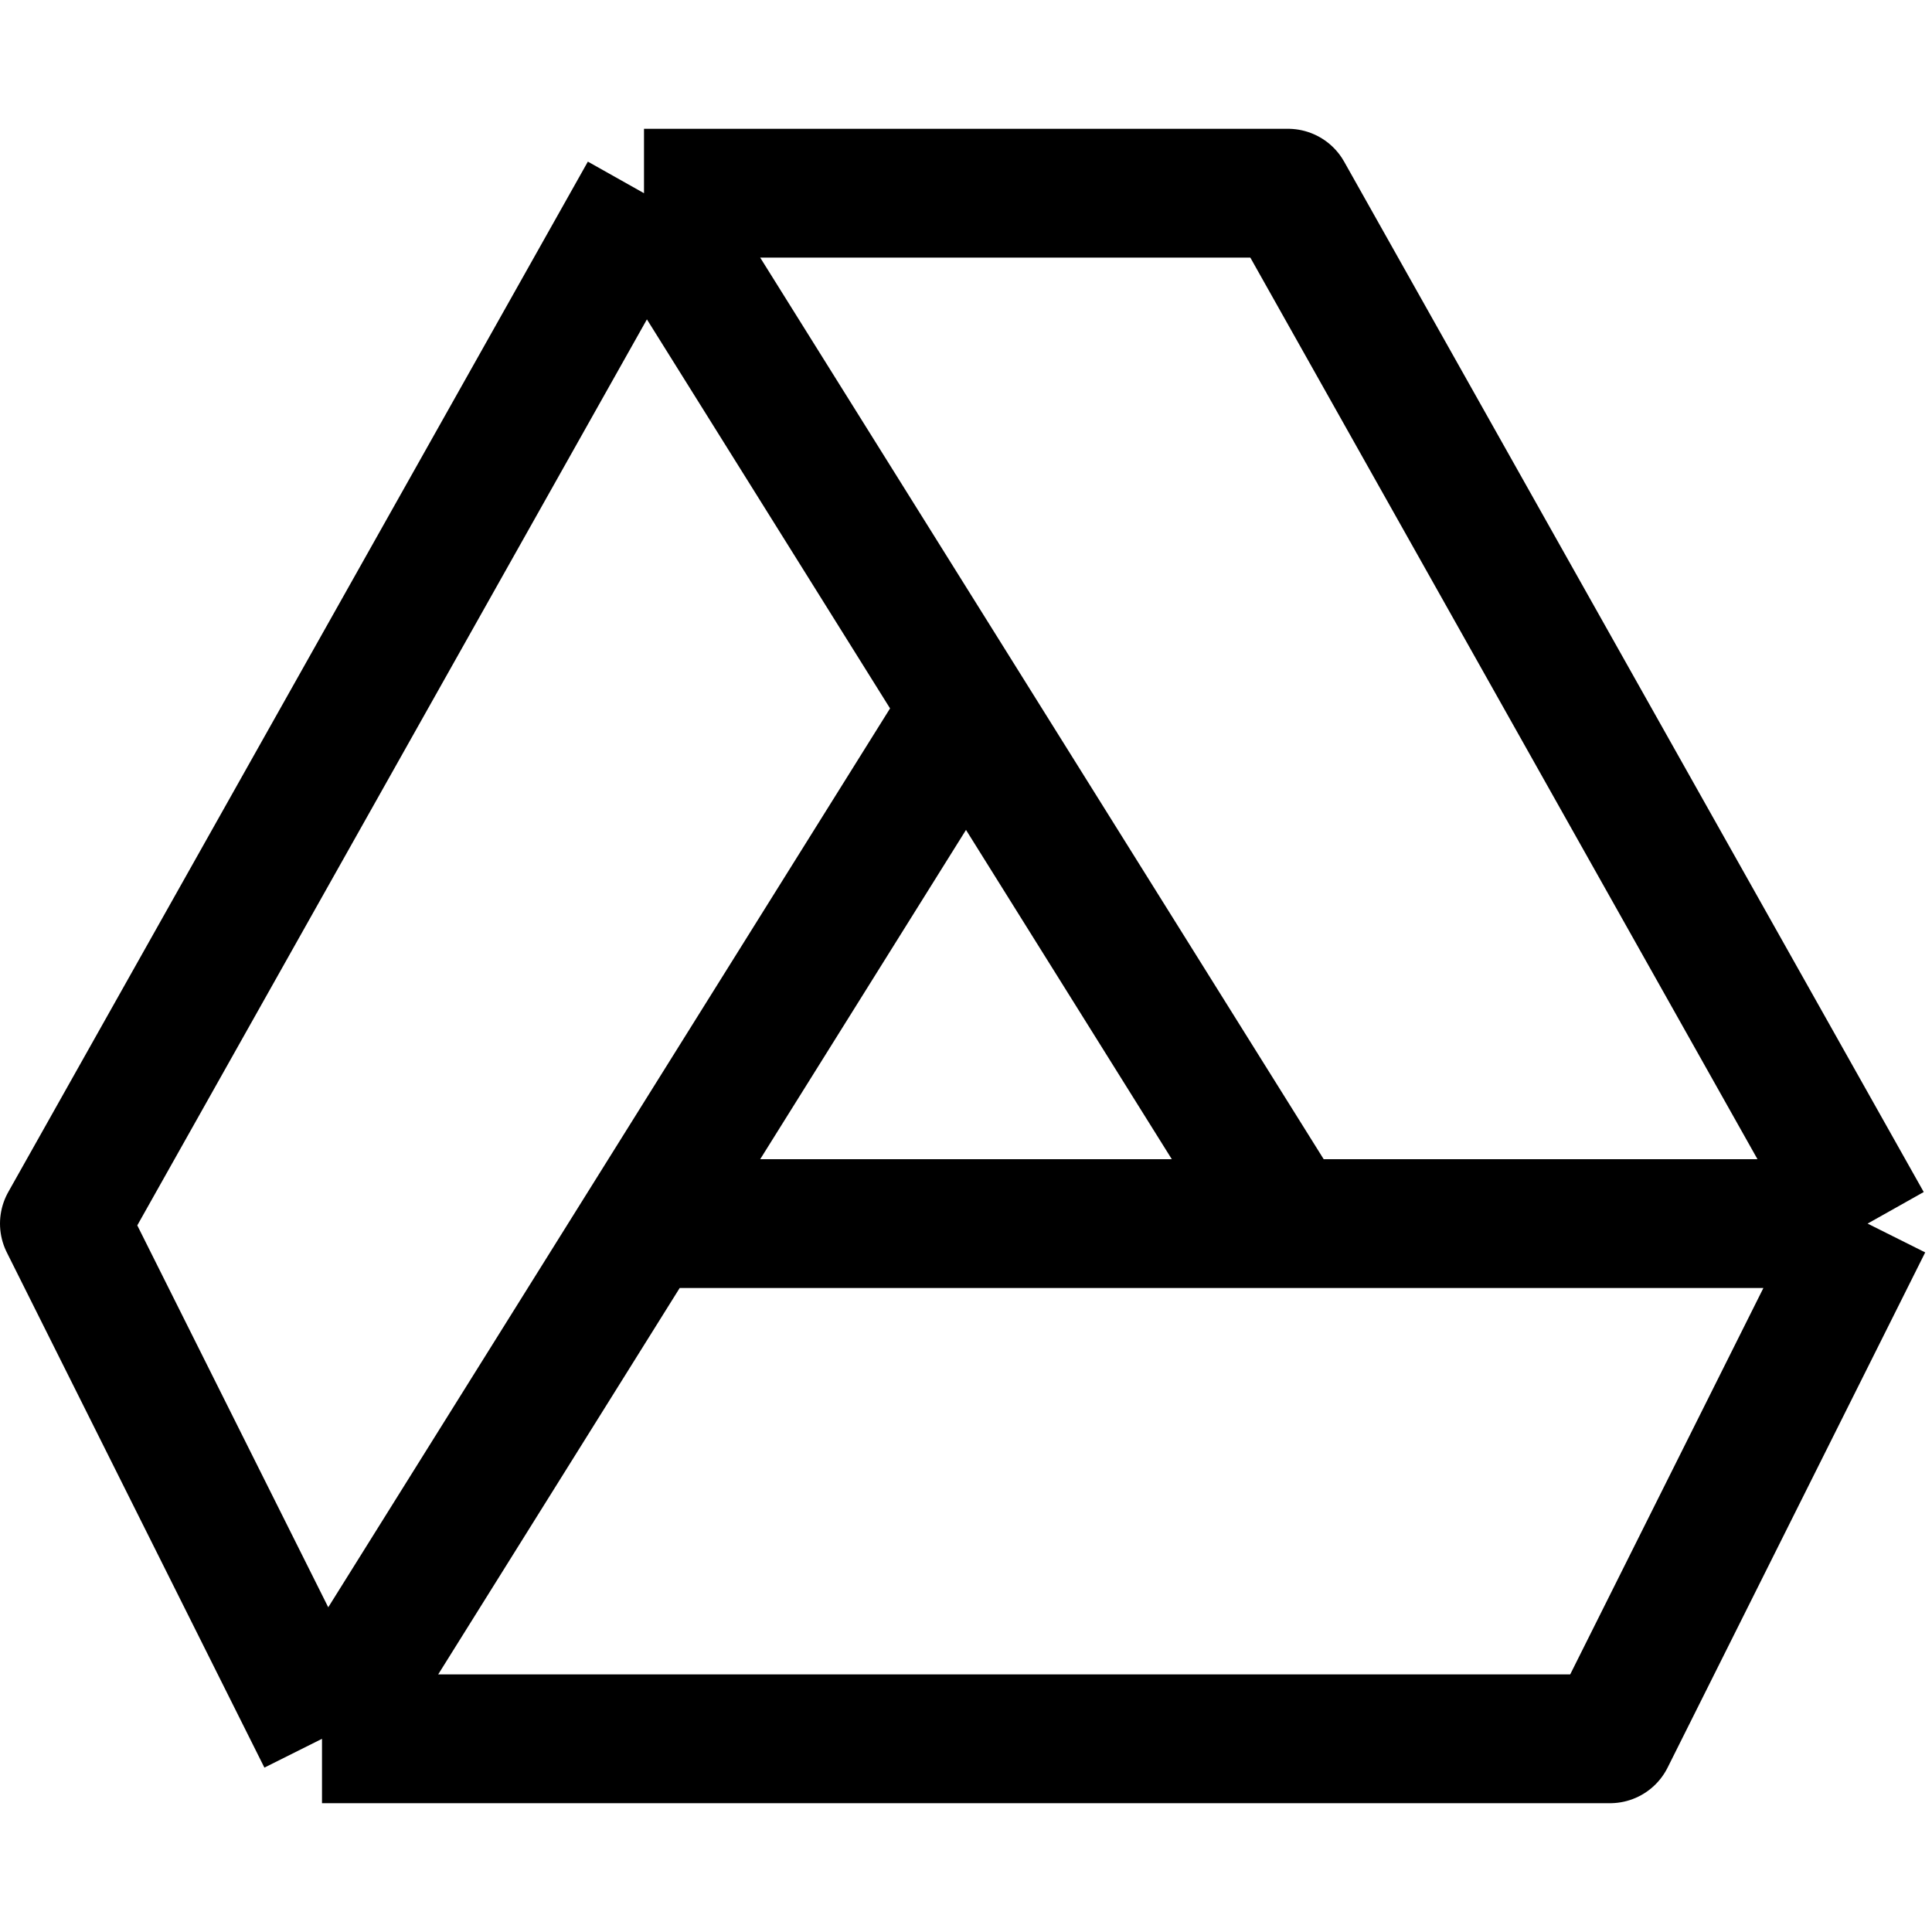
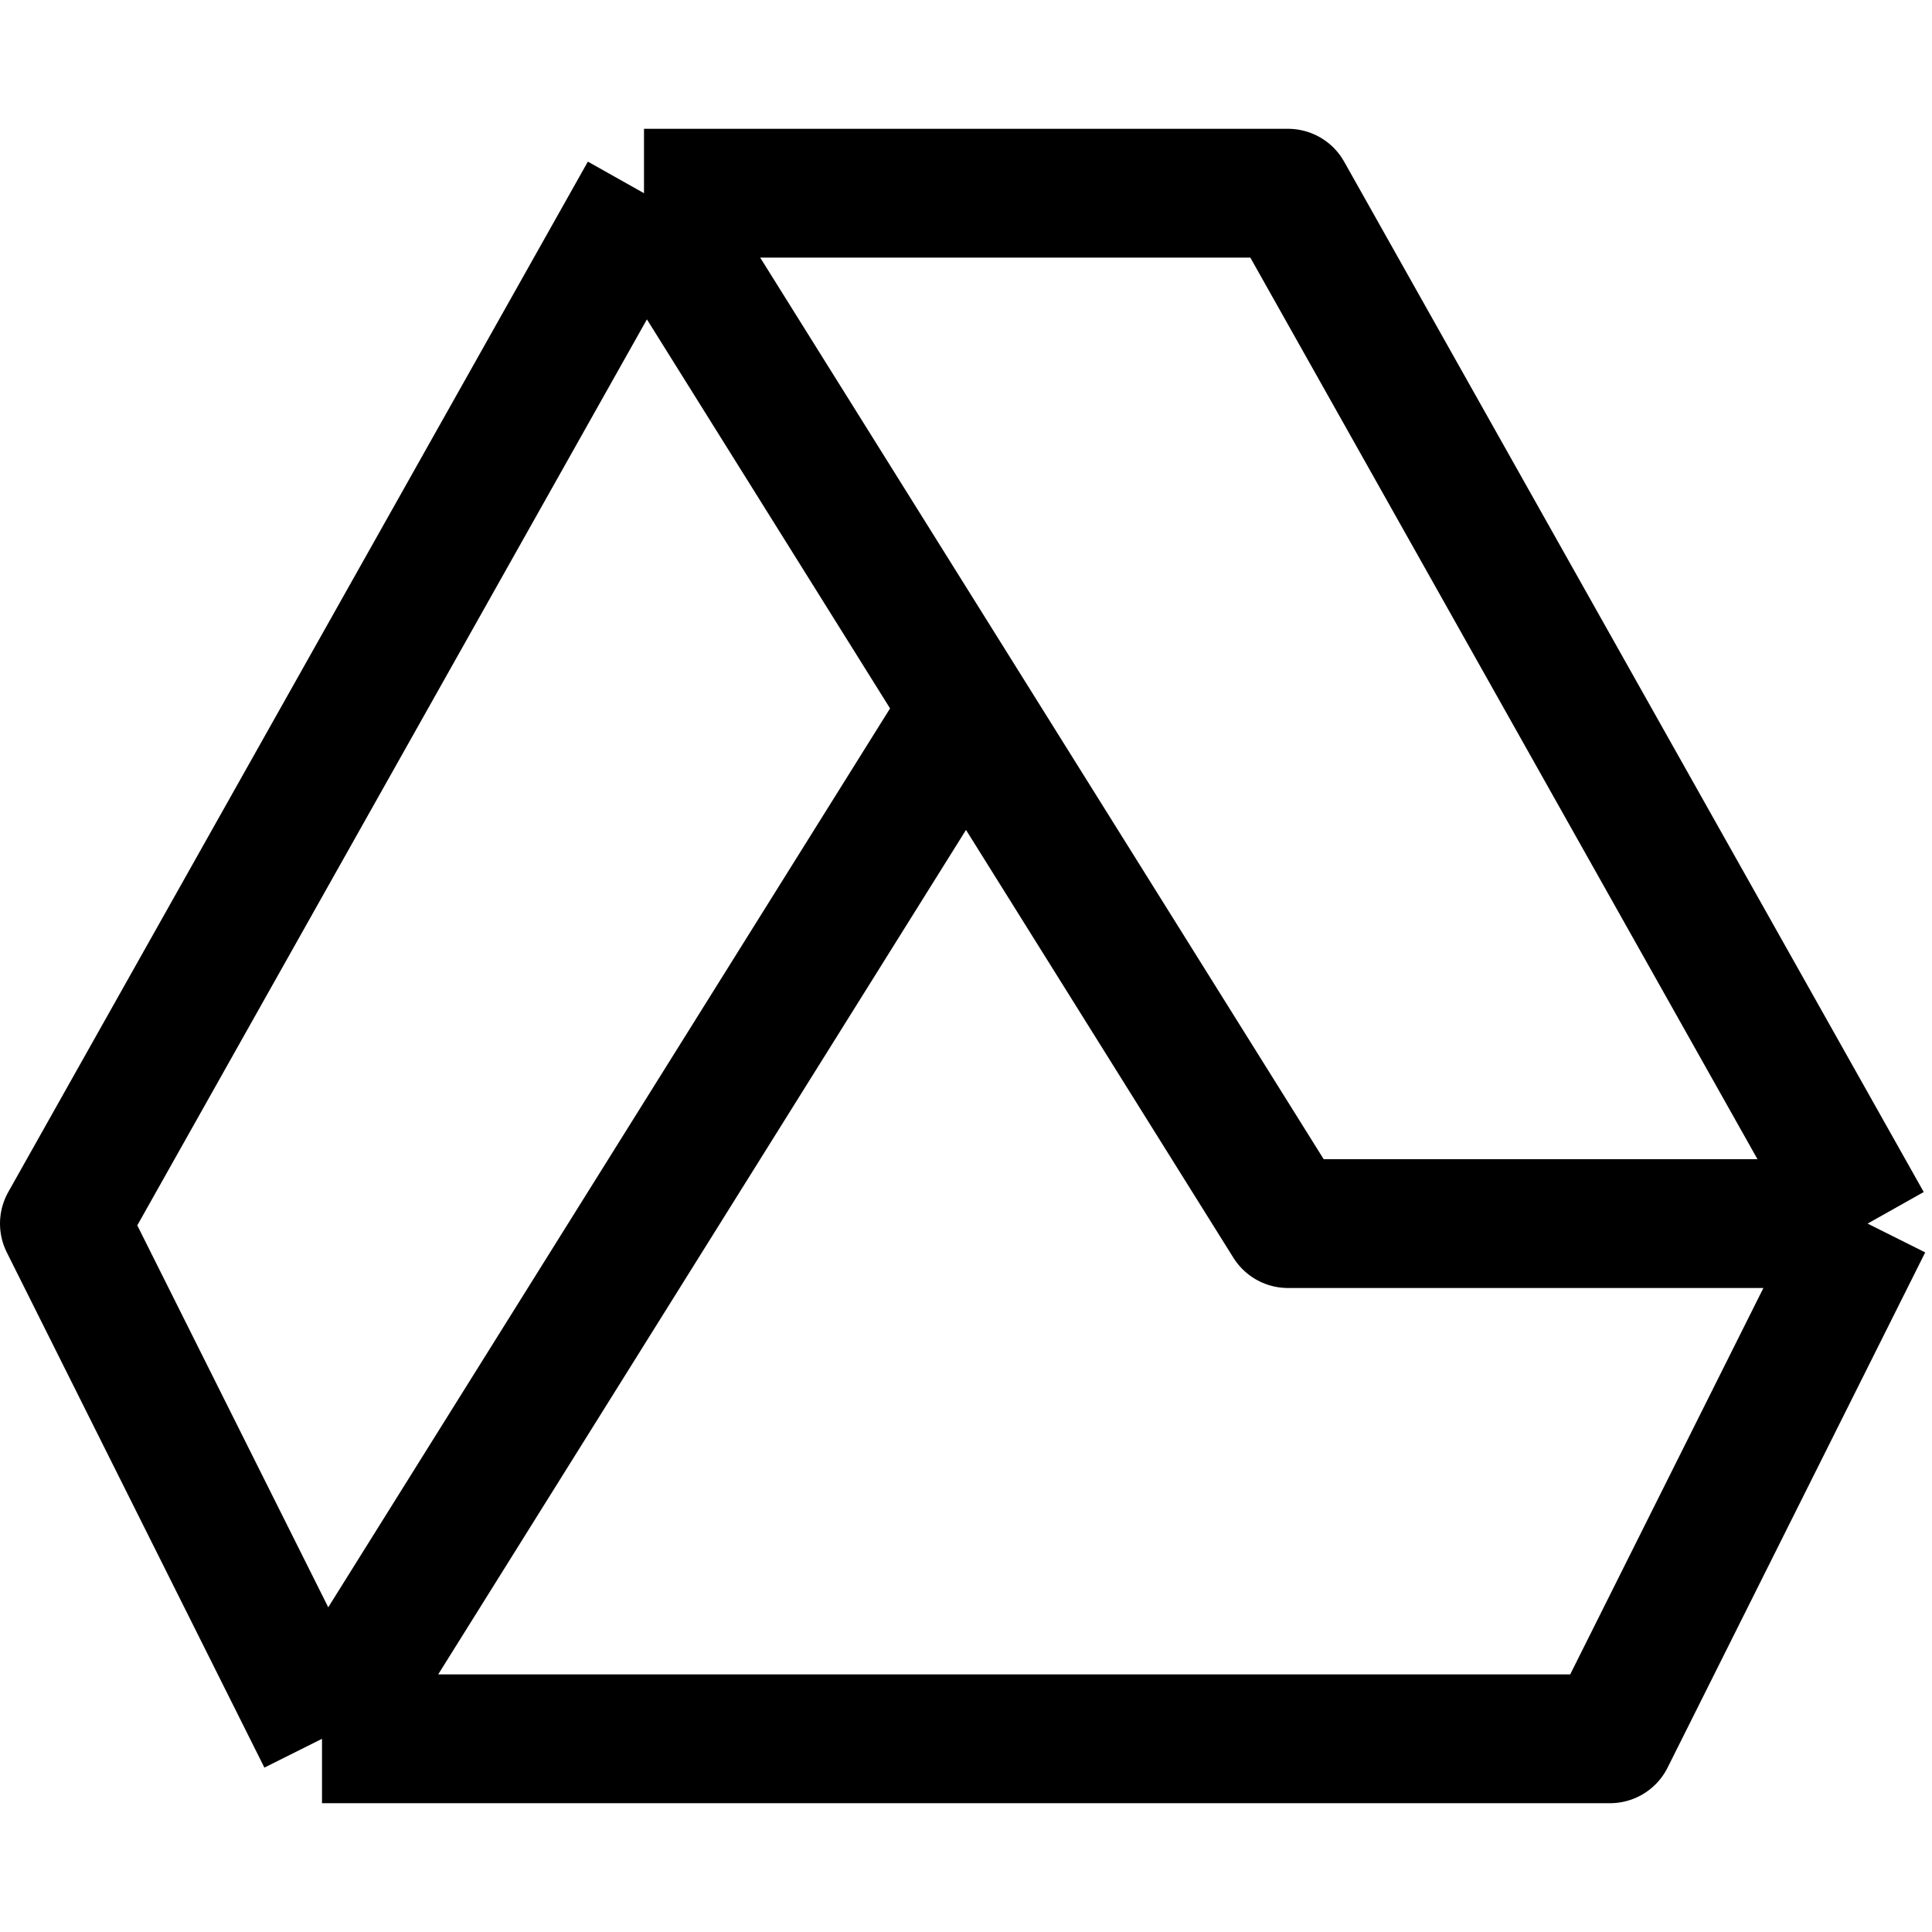
<svg xmlns="http://www.w3.org/2000/svg" width="800px" height="800px" viewBox="0 0 15 15" fill="none">
-   <path d="M5 1.5L0.5 9.5L2.5 13.5M5 1.5L7.5 5.5L2.5 13.5M5 1.5H10L14.5 9.5M5 1.5L10 9.5H14.5M2.5 13.5L5 9.5H14.5M2.5 13.5H12.5L14.5 9.5" stroke="#000000" stroke-linejoin="round" />
+   <path d="M5 1.5L0.5 9.5L2.5 13.5M5 1.5L7.5 5.5L2.5 13.5M5 1.5H10L14.5 9.5M5 1.5L10 9.5H14.5M2.5 13.5L5 9.5M2.5 13.5H12.5L14.5 9.5" stroke="#000000" stroke-linejoin="round" />
</svg>